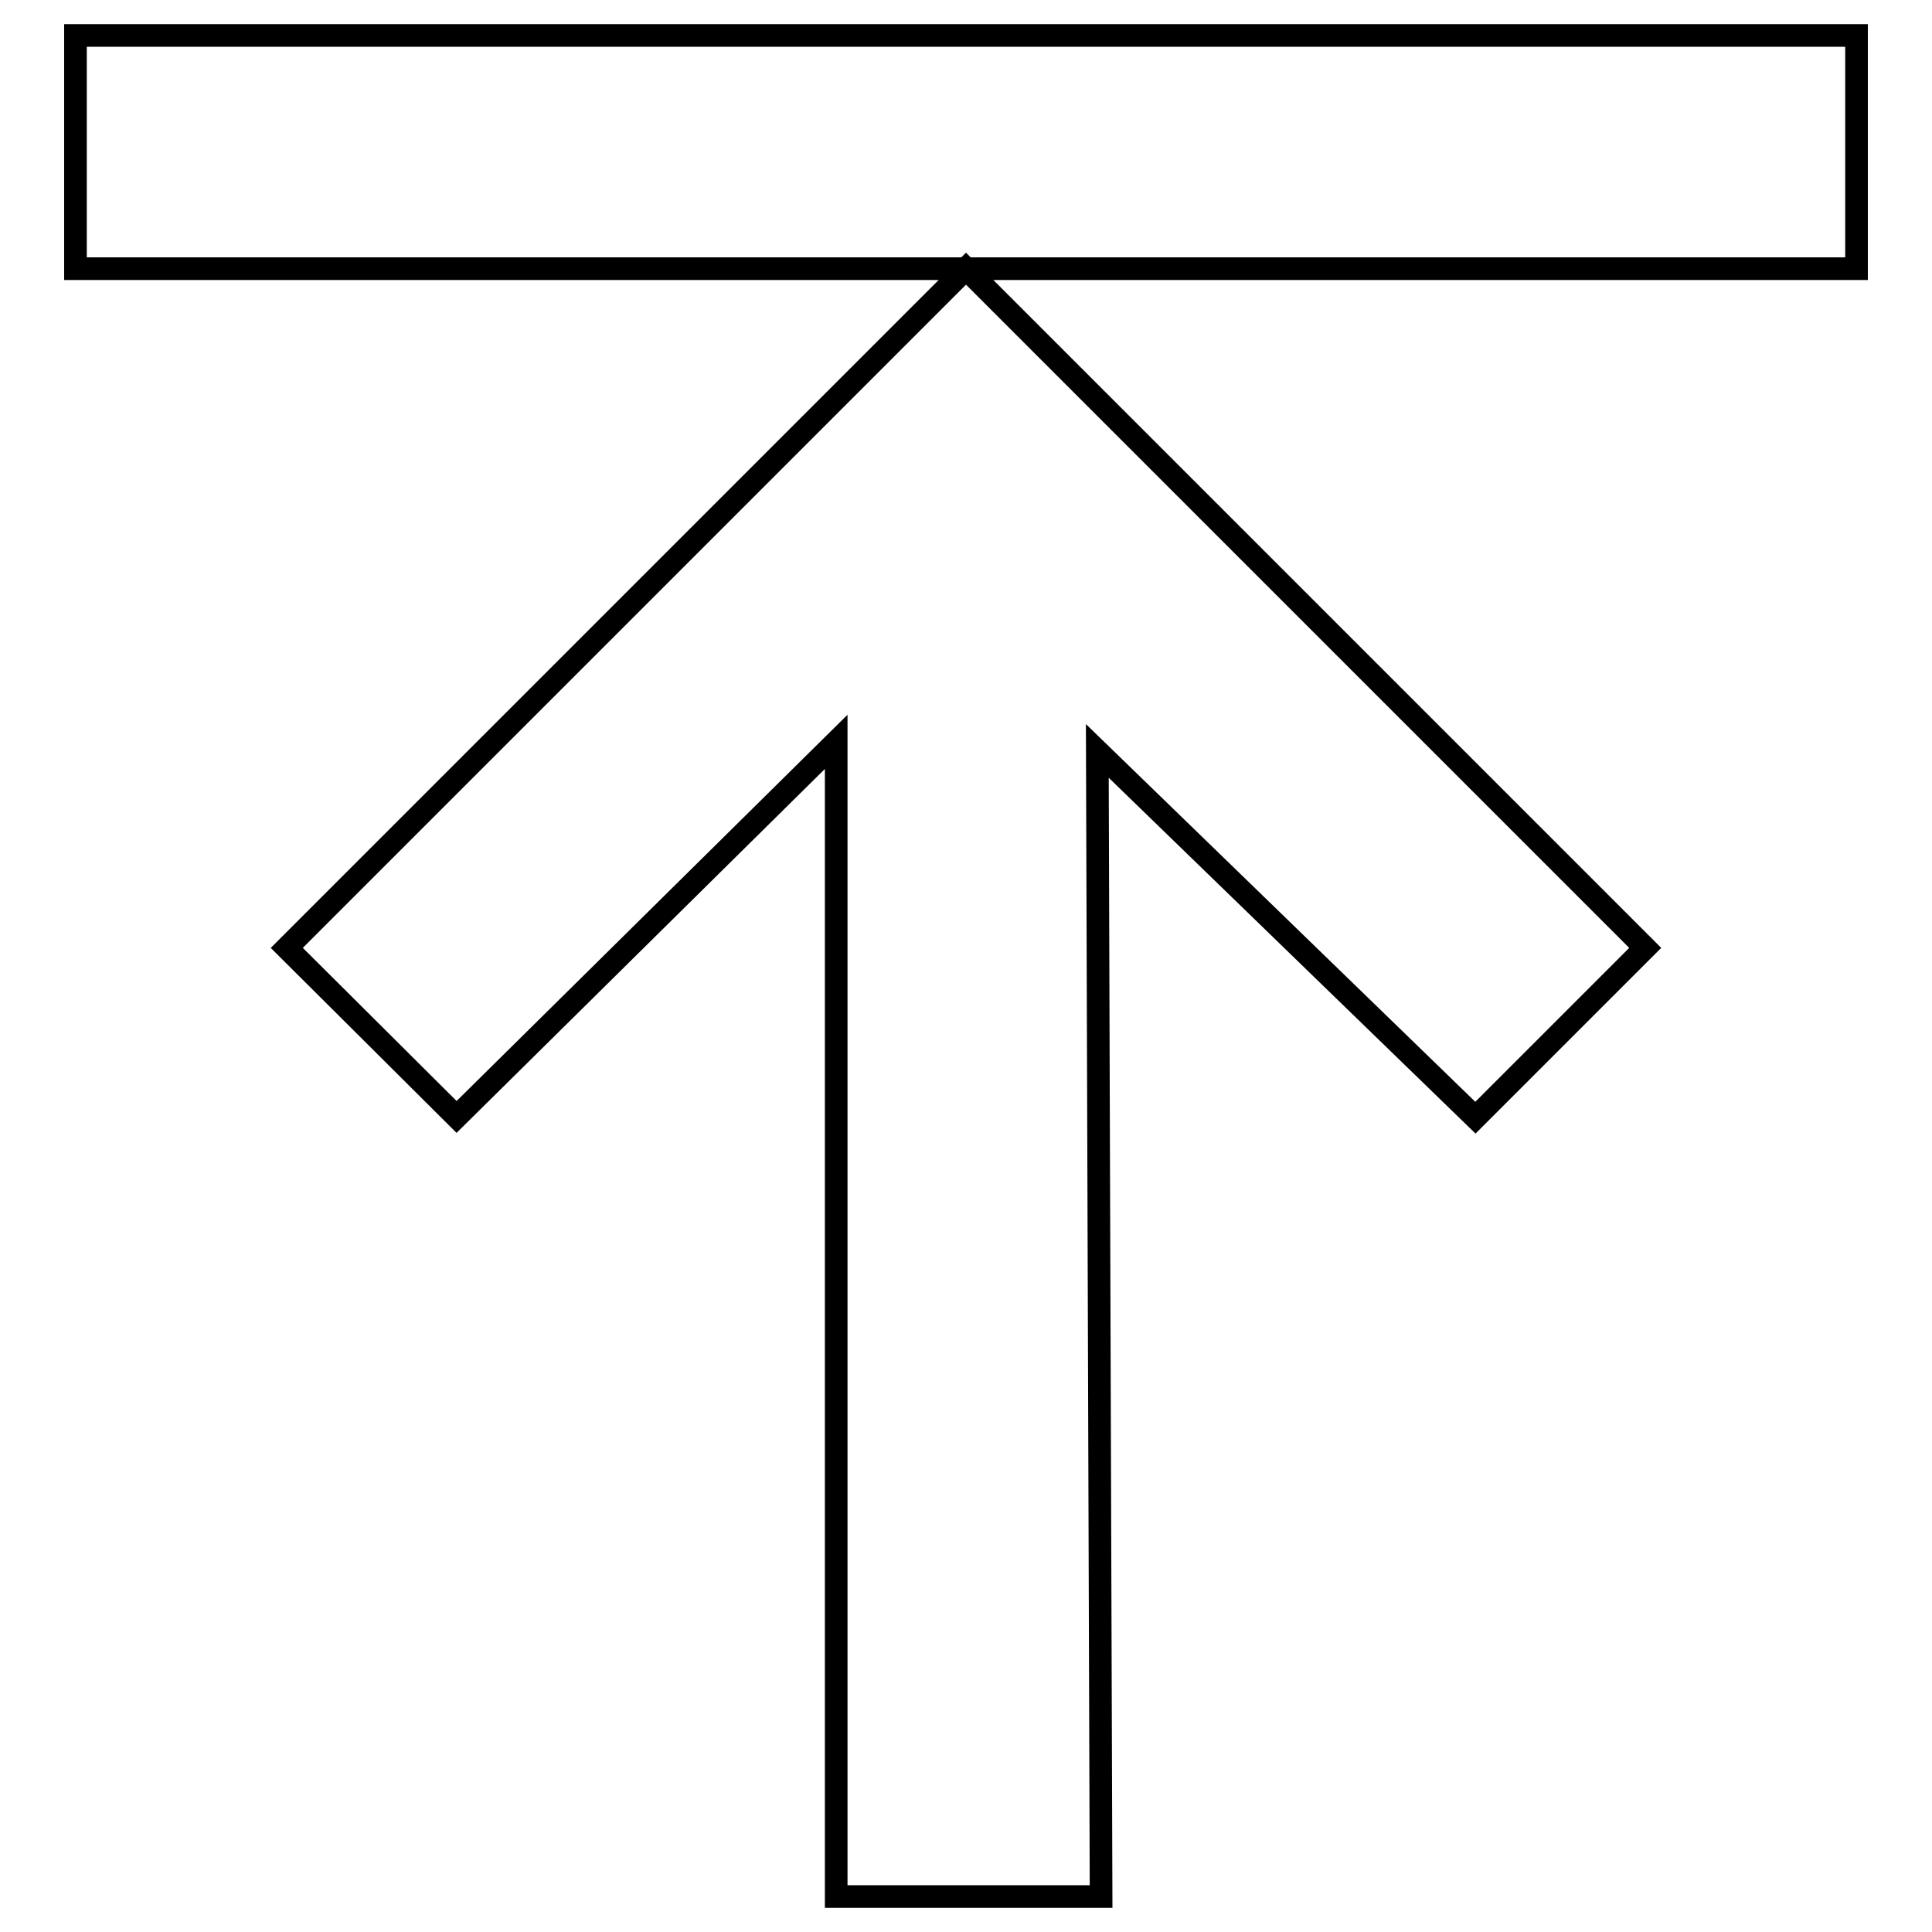
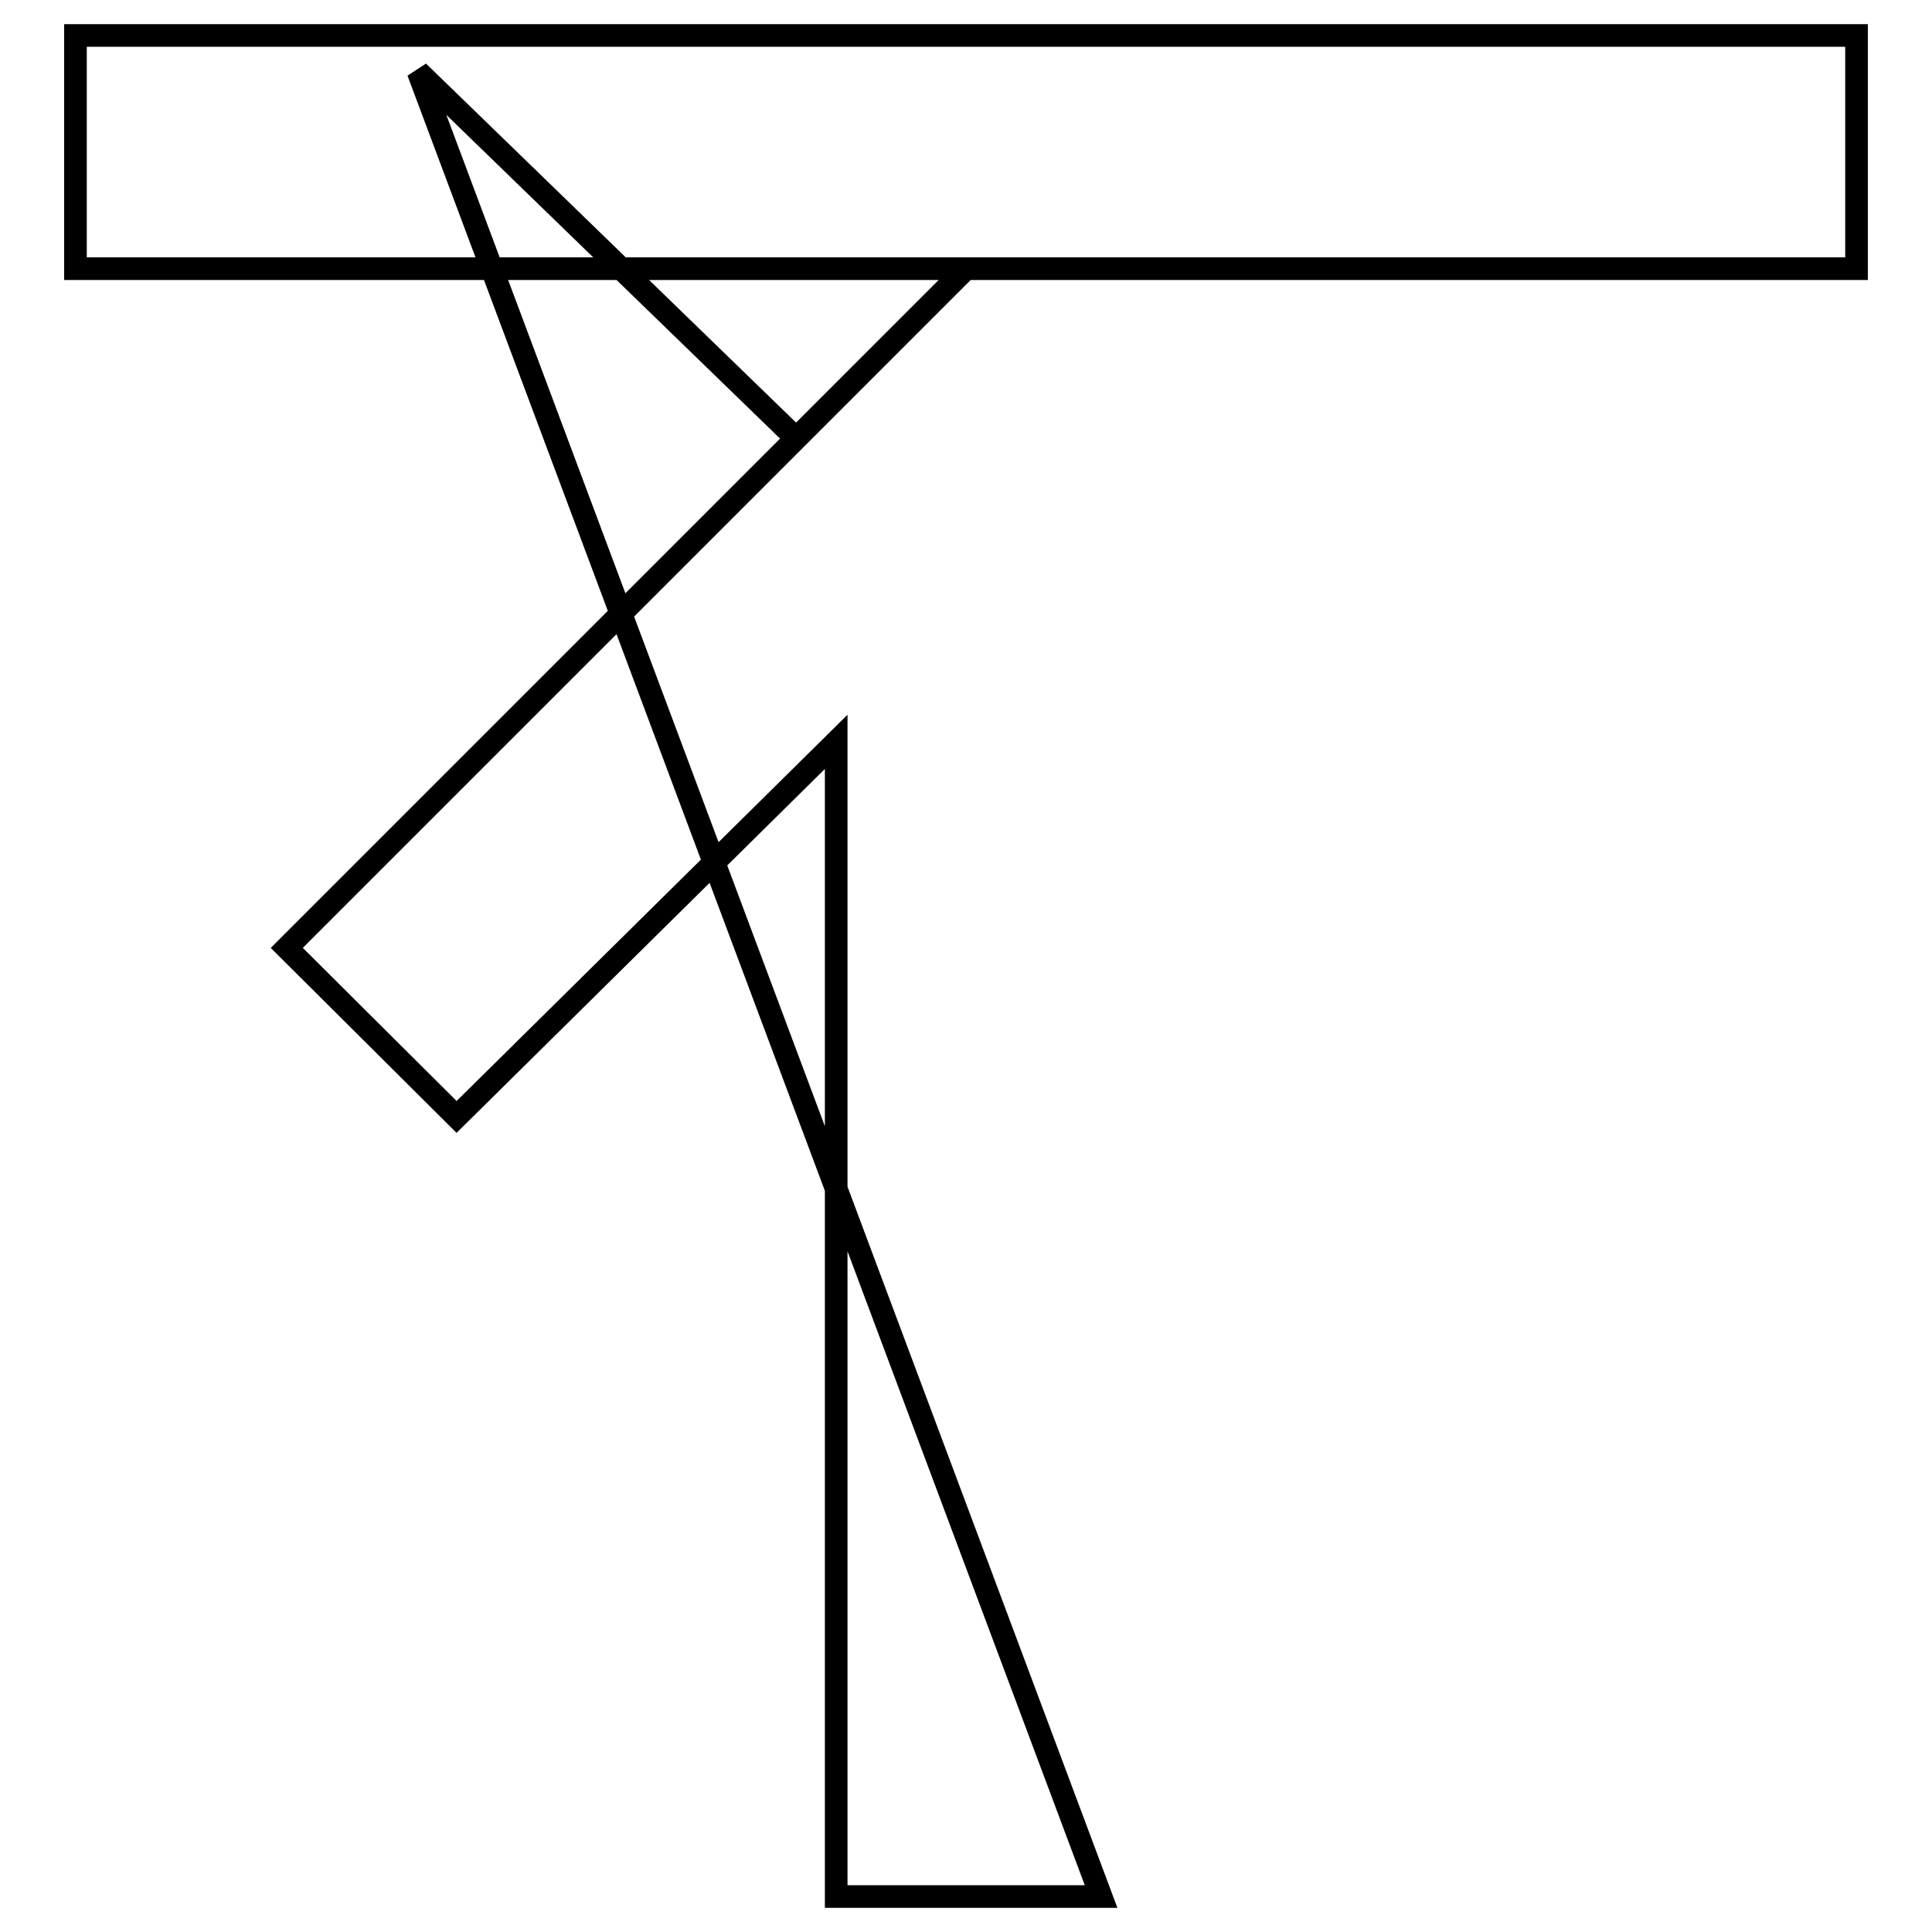
<svg xmlns="http://www.w3.org/2000/svg" version="1.1" x="0px" y="0px" viewBox="0 0 256 256" enable-background="new 0 0 256 256" xml:space="preserve">
  <g>
-     <path stroke-width="3" fill-opacity="0" stroke="#000000" d="M10,4.7h236v30.9H10V4.7z M145.9,251.3h-35.1v-153l-50.3,49.7L38,125.6l90-90l90,90l-22.5,22.5l-50.1-48.6 L145.9,251.3z" />
+     <path stroke-width="3" fill-opacity="0" stroke="#000000" d="M10,4.7h236v30.9H10V4.7z M145.9,251.3h-35.1v-153l-50.3,49.7L38,125.6l90-90l-22.5,22.5l-50.1-48.6 L145.9,251.3z" />
  </g>
</svg>